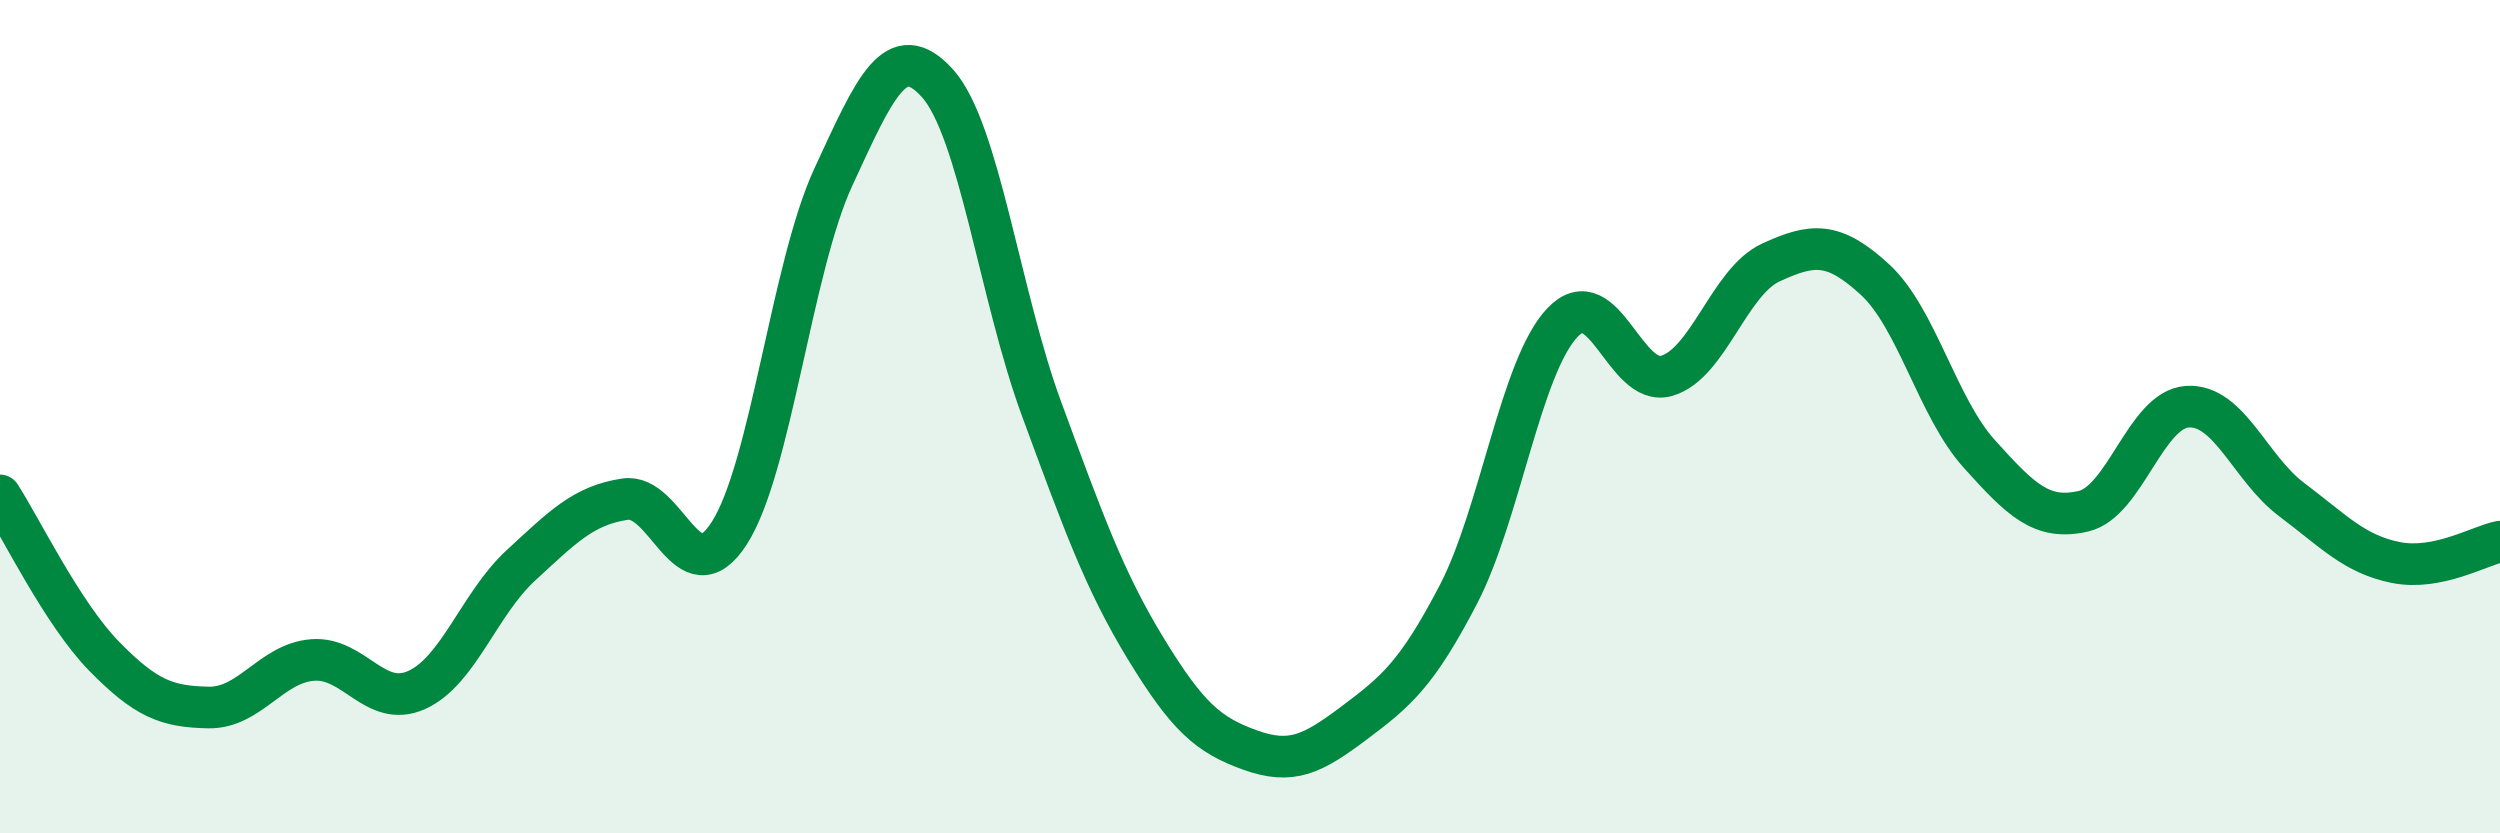
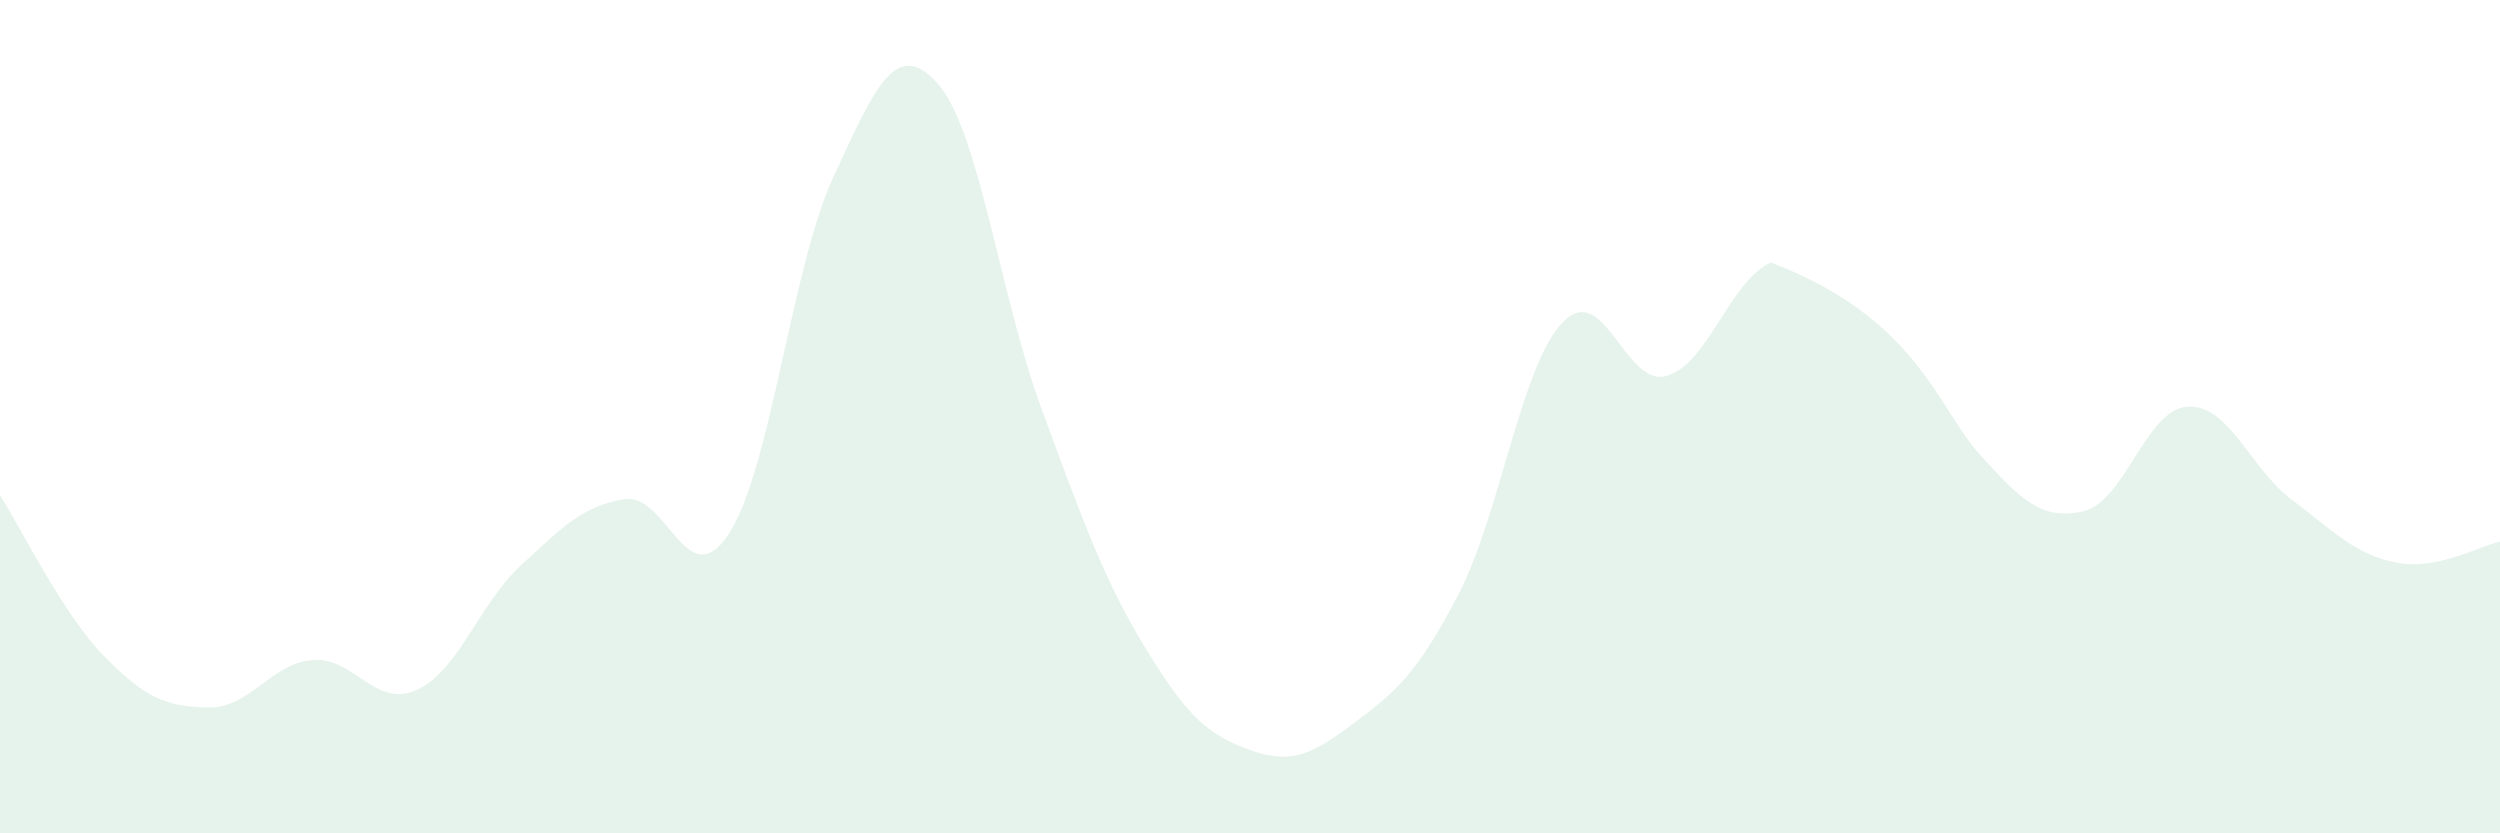
<svg xmlns="http://www.w3.org/2000/svg" width="60" height="20" viewBox="0 0 60 20">
-   <path d="M 0,11.89 C 0.5,12.66 1.5,14.73 2.5,15.75 C 3.5,16.77 4,16.96 5,16.98 C 6,17 6.5,15.92 7.5,15.84 C 8.5,15.76 9,17.01 10,16.56 C 11,16.11 11.5,14.49 12.5,13.57 C 13.5,12.65 14,12.13 15,11.98 C 16,11.83 16.5,14.35 17.5,12.8 C 18.5,11.25 19,6.41 20,4.25 C 21,2.09 21.5,0.89 22.5,2 C 23.5,3.11 24,7.11 25,9.82 C 26,12.53 26.5,13.93 27.5,15.57 C 28.5,17.21 29,17.64 30,18 C 31,18.36 31.5,18.1 32.5,17.35 C 33.5,16.6 34,16.19 35,14.27 C 36,12.35 36.5,8.79 37.5,7.74 C 38.5,6.69 39,9.31 40,9.02 C 41,8.73 41.5,6.76 42.5,6.3 C 43.5,5.84 44,5.79 45,6.71 C 46,7.63 46.5,9.78 47.5,10.89 C 48.5,12 49,12.5 50,12.27 C 51,12.04 51.5,9.82 52.5,9.76 C 53.5,9.7 54,11.24 55,11.99 C 56,12.74 56.5,13.3 57.5,13.5 C 58.5,13.7 59.5,13.1 60,13L60 20L0 20Z" fill="#008740" opacity="0.1" stroke-linecap="round" stroke-linejoin="round" />
-   <path d="M 0,11.89 C 0.5,12.66 1.5,14.73 2.5,15.75 C 3.5,16.77 4,16.96 5,16.98 C 6,17 6.5,15.92 7.5,15.84 C 8.5,15.76 9,17.01 10,16.56 C 11,16.11 11.5,14.49 12.5,13.57 C 13.5,12.65 14,12.13 15,11.98 C 16,11.83 16.5,14.35 17.5,12.8 C 18.5,11.25 19,6.41 20,4.25 C 21,2.09 21.5,0.89 22.5,2 C 23.5,3.11 24,7.11 25,9.82 C 26,12.53 26.5,13.93 27.5,15.57 C 28.5,17.21 29,17.64 30,18 C 31,18.36 31.5,18.1 32.5,17.35 C 33.5,16.6 34,16.19 35,14.27 C 36,12.35 36.5,8.79 37.5,7.74 C 38.5,6.69 39,9.31 40,9.02 C 41,8.73 41.5,6.76 42.5,6.3 C 43.5,5.84 44,5.79 45,6.71 C 46,7.63 46.5,9.78 47.5,10.89 C 48.5,12 49,12.5 50,12.27 C 51,12.04 51.5,9.82 52.5,9.76 C 53.5,9.7 54,11.24 55,11.99 C 56,12.74 56.5,13.3 57.5,13.5 C 58.5,13.7 59.5,13.1 60,13" stroke="#008740" stroke-width="1" fill="none" stroke-linecap="round" stroke-linejoin="round" />
+   <path d="M 0,11.89 C 0.5,12.66 1.5,14.73 2.5,15.75 C 3.5,16.77 4,16.96 5,16.98 C 6,17 6.5,15.92 7.5,15.84 C 8.5,15.76 9,17.01 10,16.56 C 11,16.11 11.5,14.49 12.5,13.57 C 13.5,12.65 14,12.13 15,11.98 C 16,11.83 16.5,14.35 17.5,12.8 C 18.5,11.25 19,6.41 20,4.25 C 21,2.09 21.5,0.89 22.5,2 C 23.5,3.11 24,7.11 25,9.82 C 26,12.53 26.5,13.93 27.5,15.57 C 28.5,17.21 29,17.64 30,18 C 31,18.36 31.5,18.1 32.5,17.35 C 33.5,16.6 34,16.19 35,14.27 C 36,12.35 36.5,8.79 37.5,7.74 C 38.5,6.69 39,9.31 40,9.02 C 41,8.73 41.5,6.76 42.5,6.3 C 46,7.63 46.5,9.78 47.5,10.89 C 48.5,12 49,12.5 50,12.27 C 51,12.04 51.5,9.82 52.5,9.76 C 53.5,9.7 54,11.24 55,11.99 C 56,12.74 56.5,13.3 57.5,13.5 C 58.5,13.7 59.5,13.1 60,13L60 20L0 20Z" fill="#008740" opacity="0.1" stroke-linecap="round" stroke-linejoin="round" />
</svg>